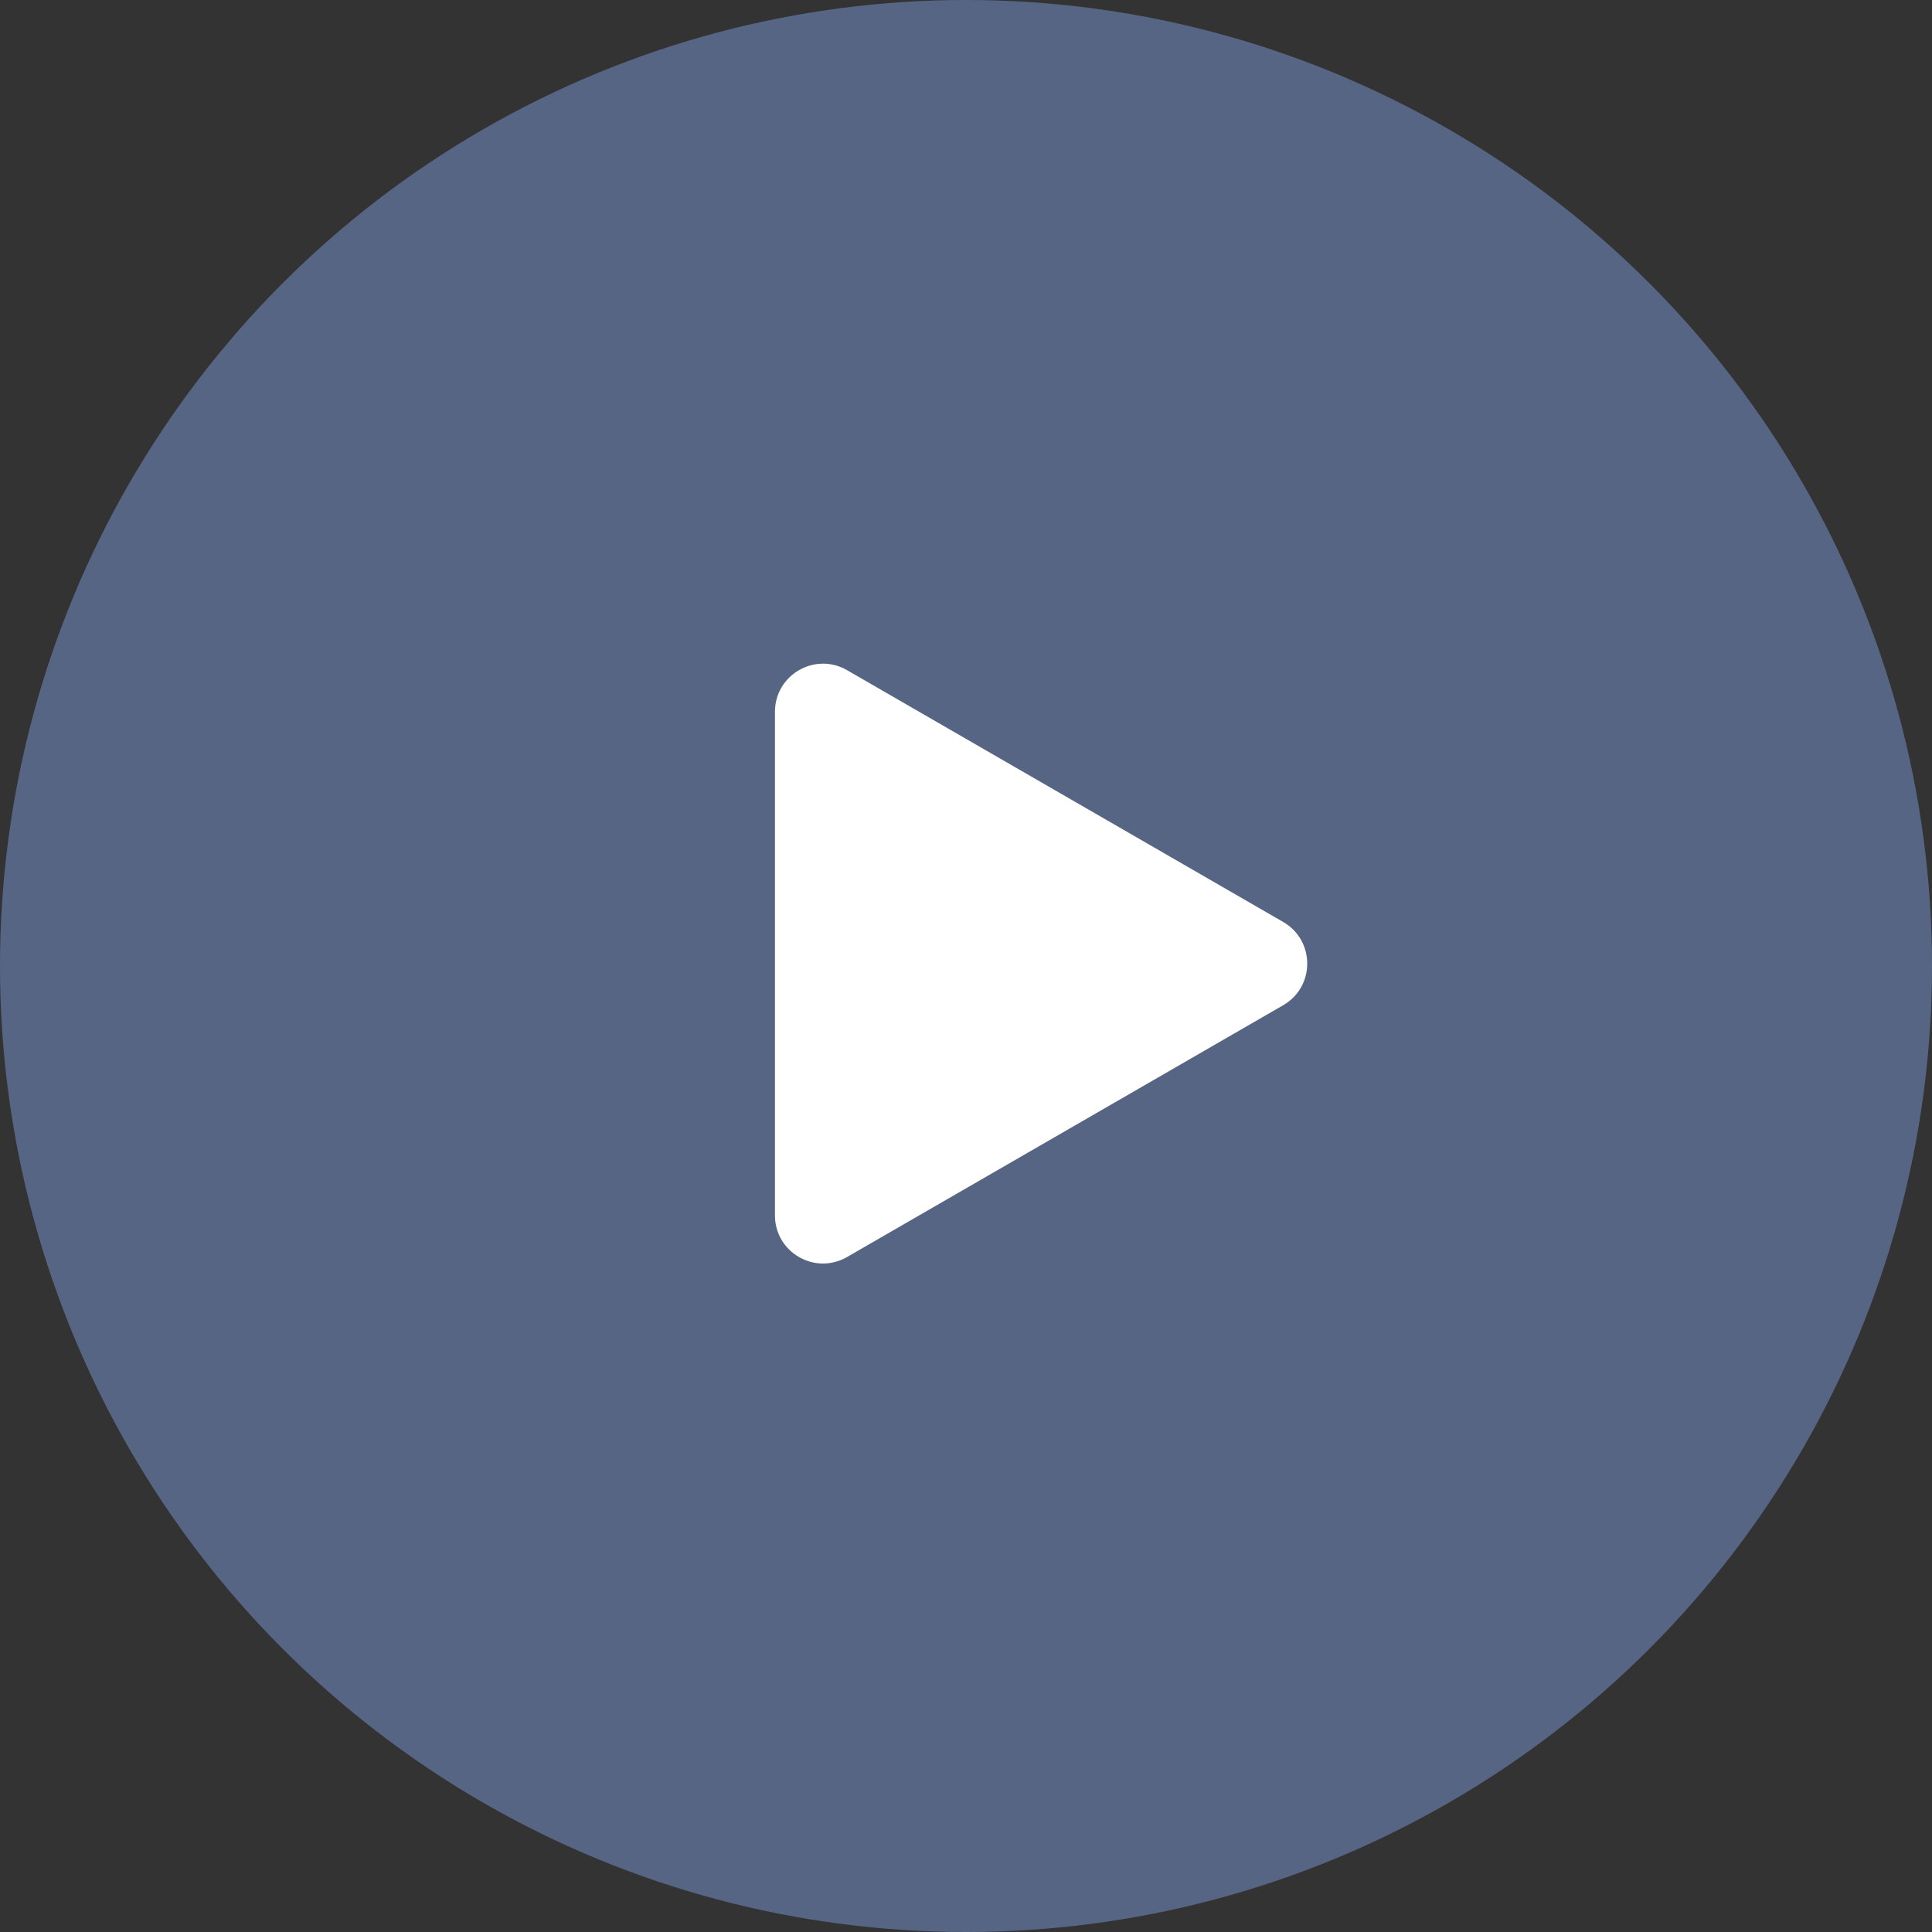
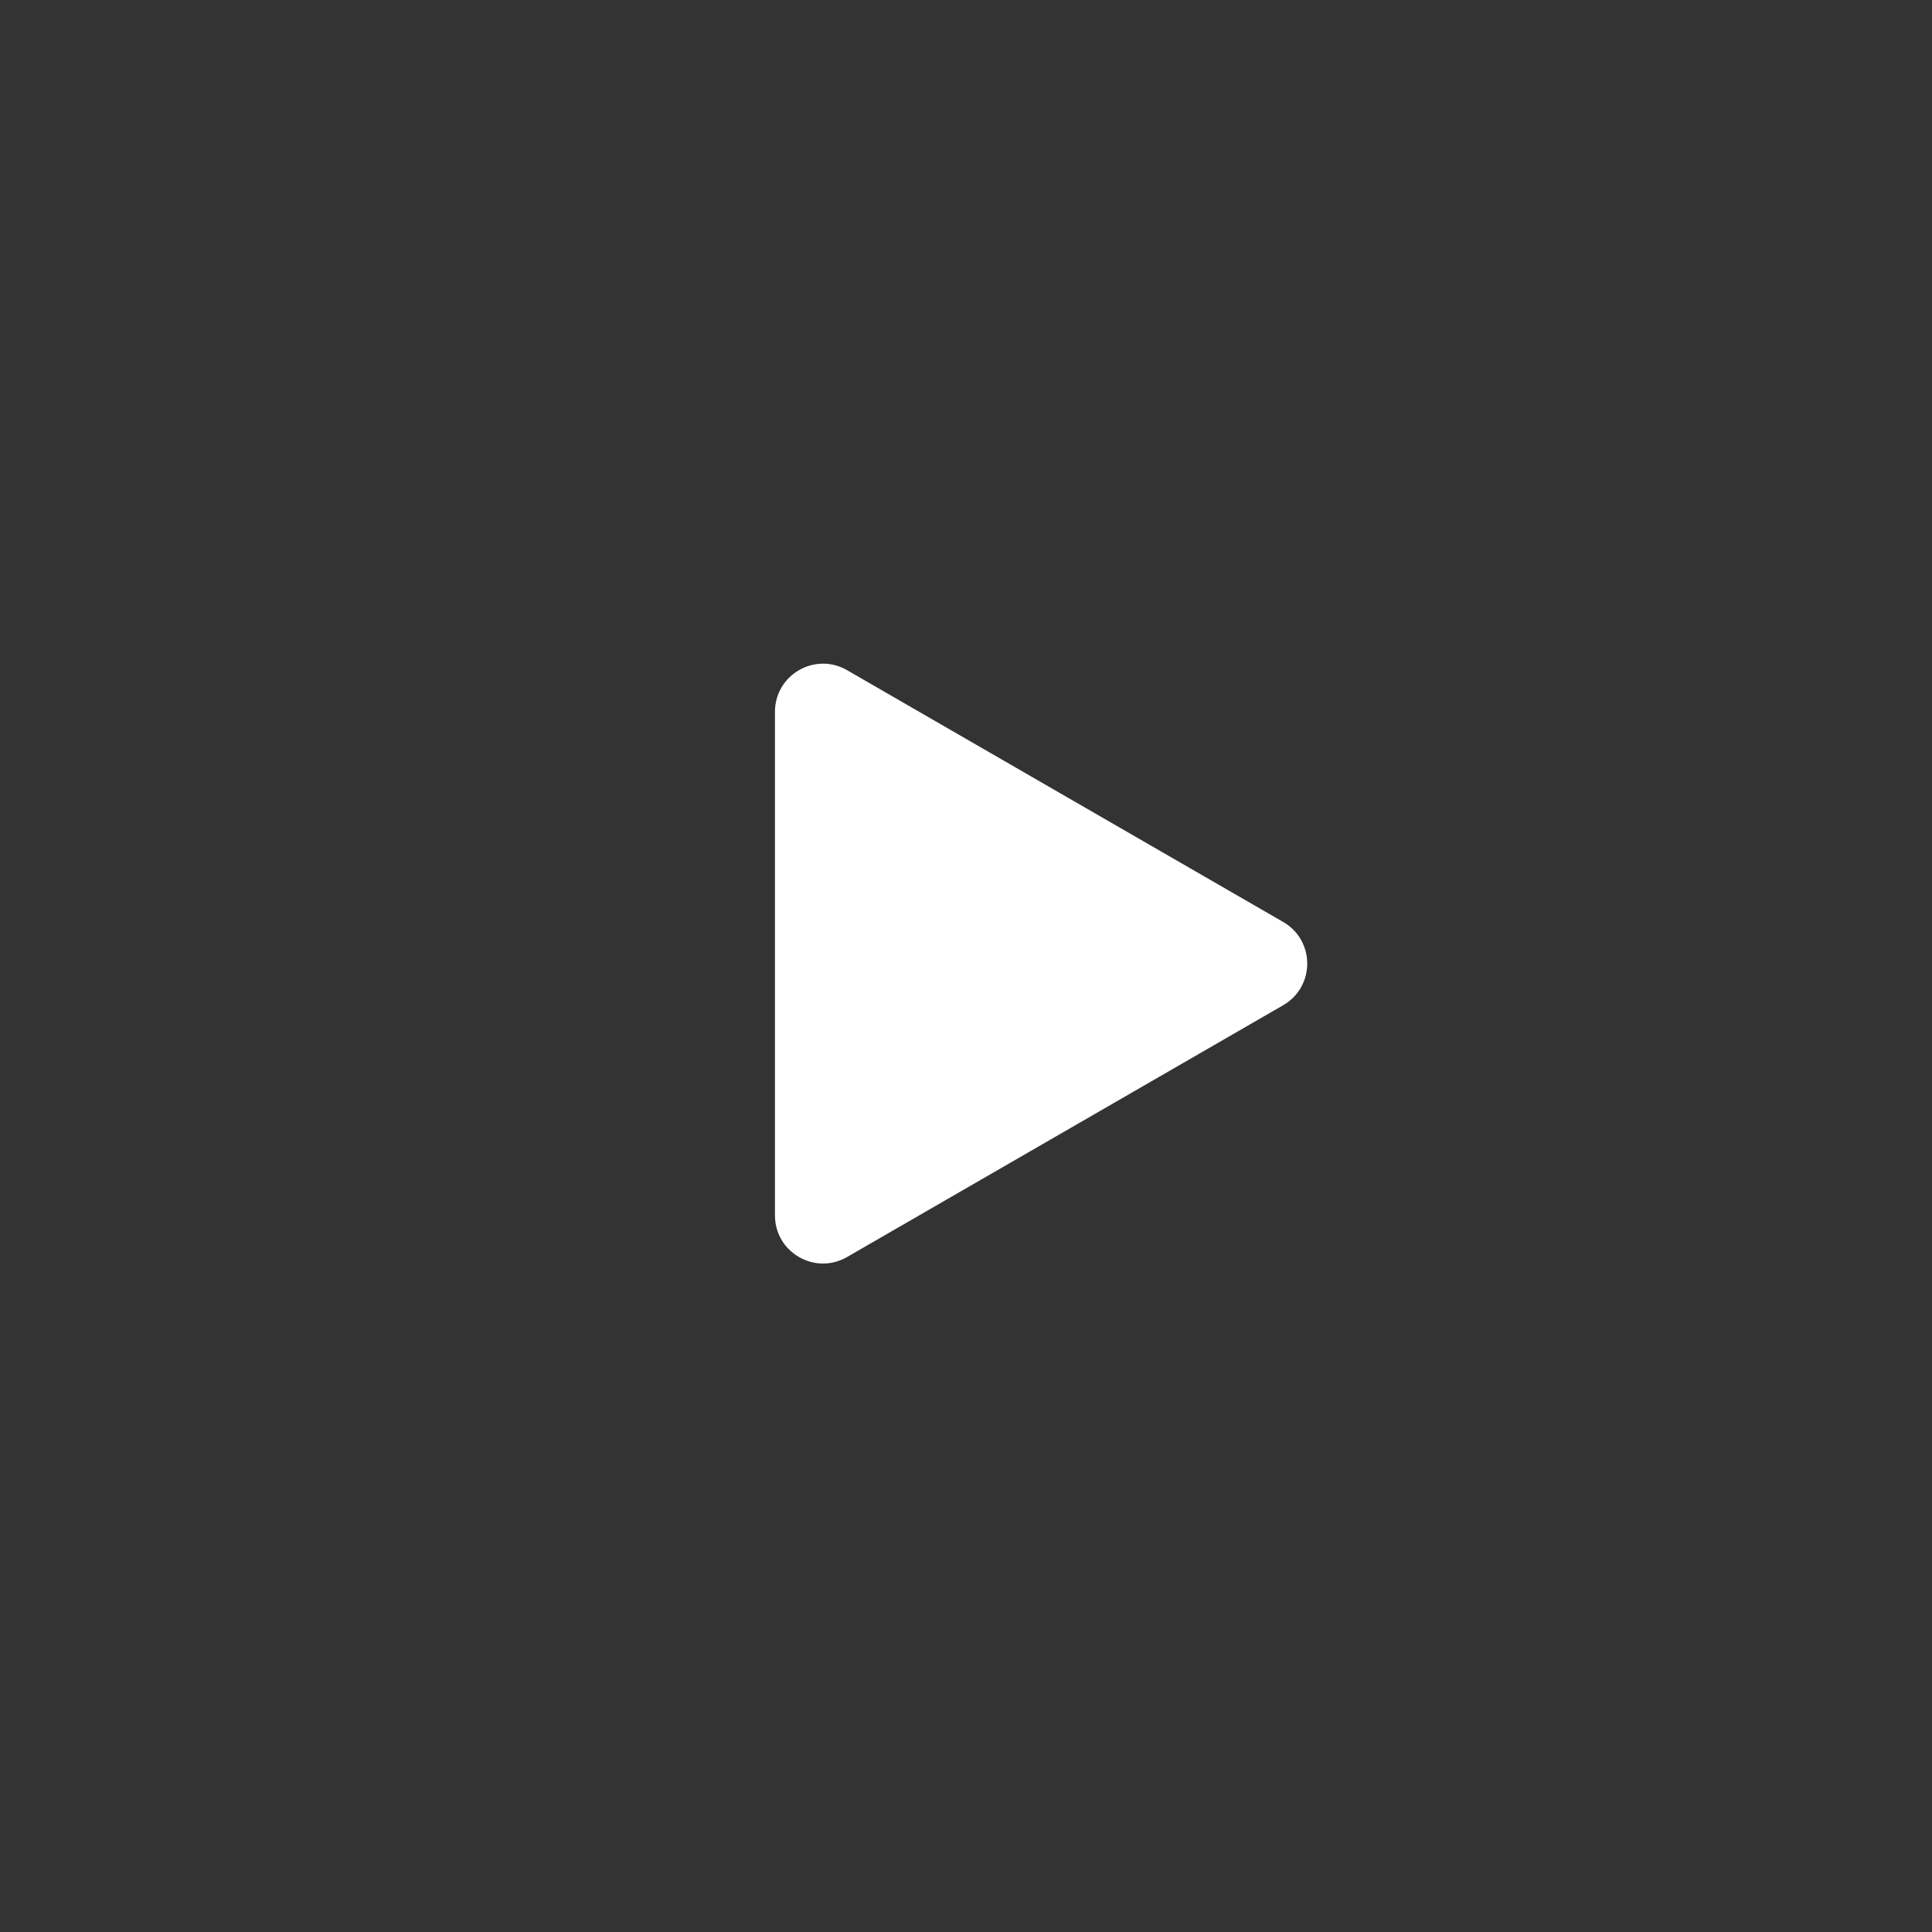
<svg xmlns="http://www.w3.org/2000/svg" width="402" height="402" viewBox="0 0 402 402" fill="none">
  <rect x="0" y="0" width="402" height="402" fill="#333333" stroke="none" />
-   <circle cx="201" cy="201" r="201" fill="#576584" />
  <path d="M267 191.84C273.667 195.689 273.667 205.311 267 209.16L176.25 261.555C169.583 265.404 161.25 260.593 161.25 252.895L161.25 148.105C161.25 140.407 169.583 135.596 176.25 139.445L267 191.84Z" fill="white" />
</svg>